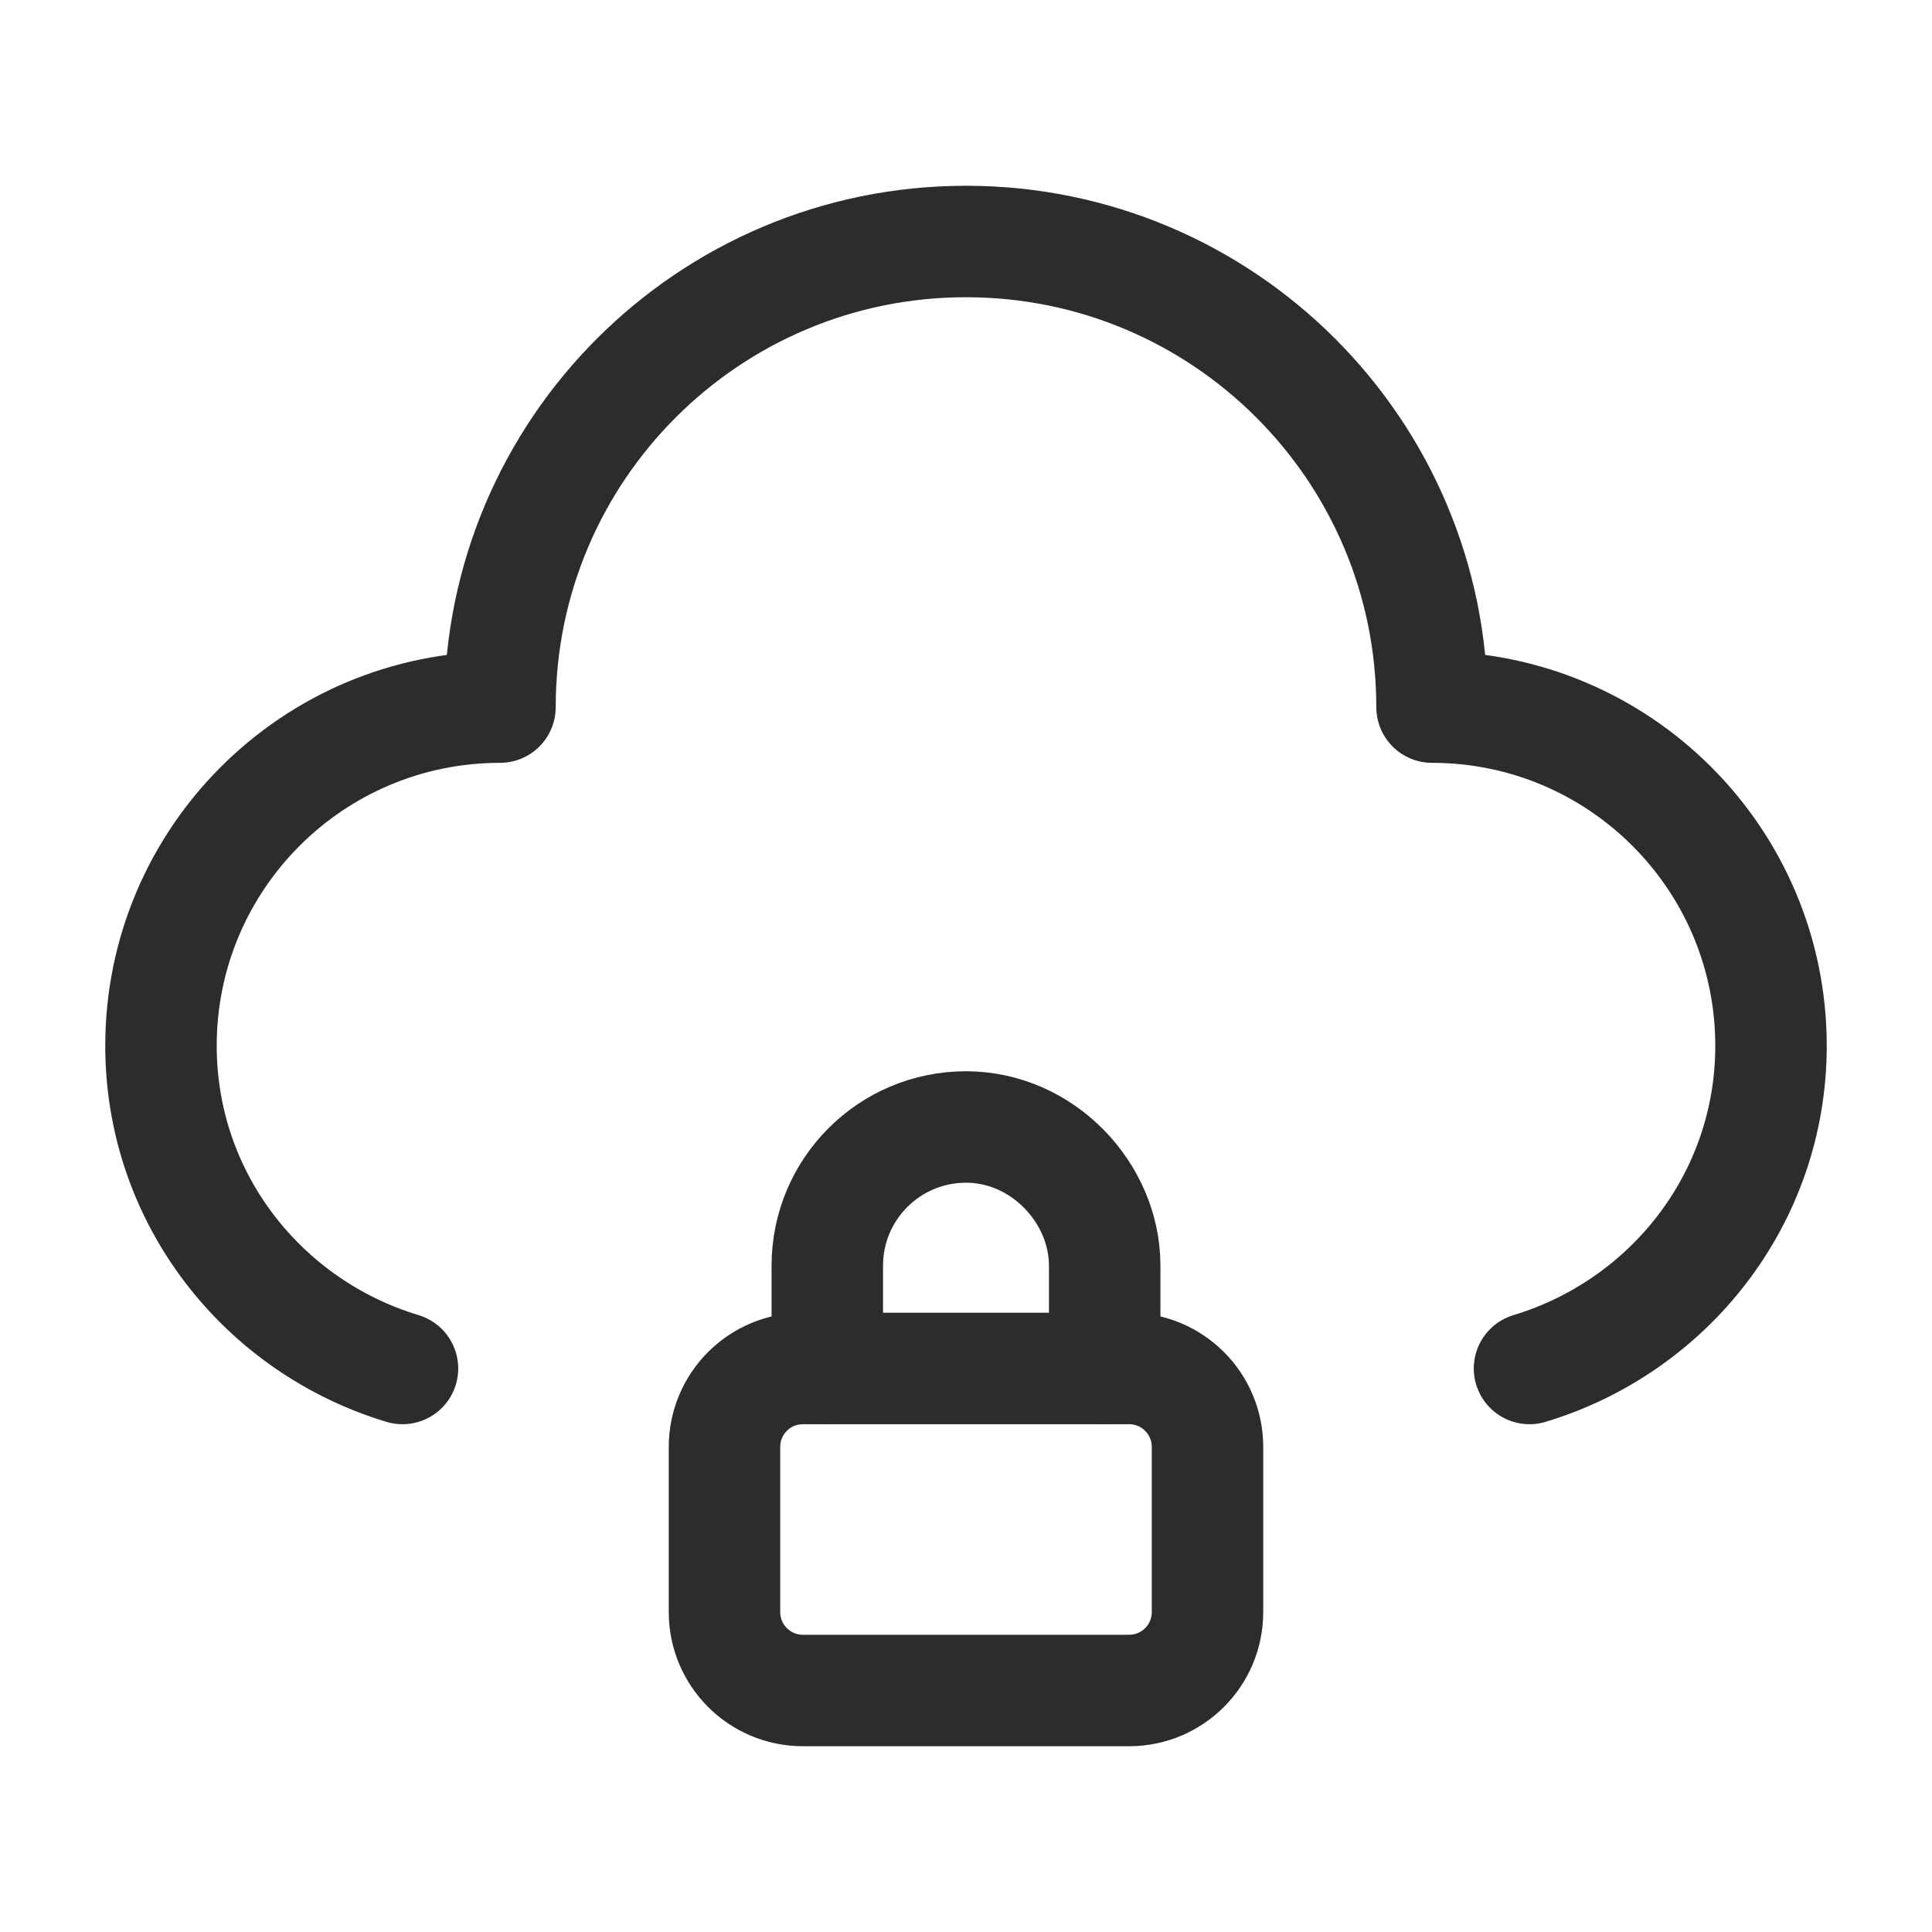
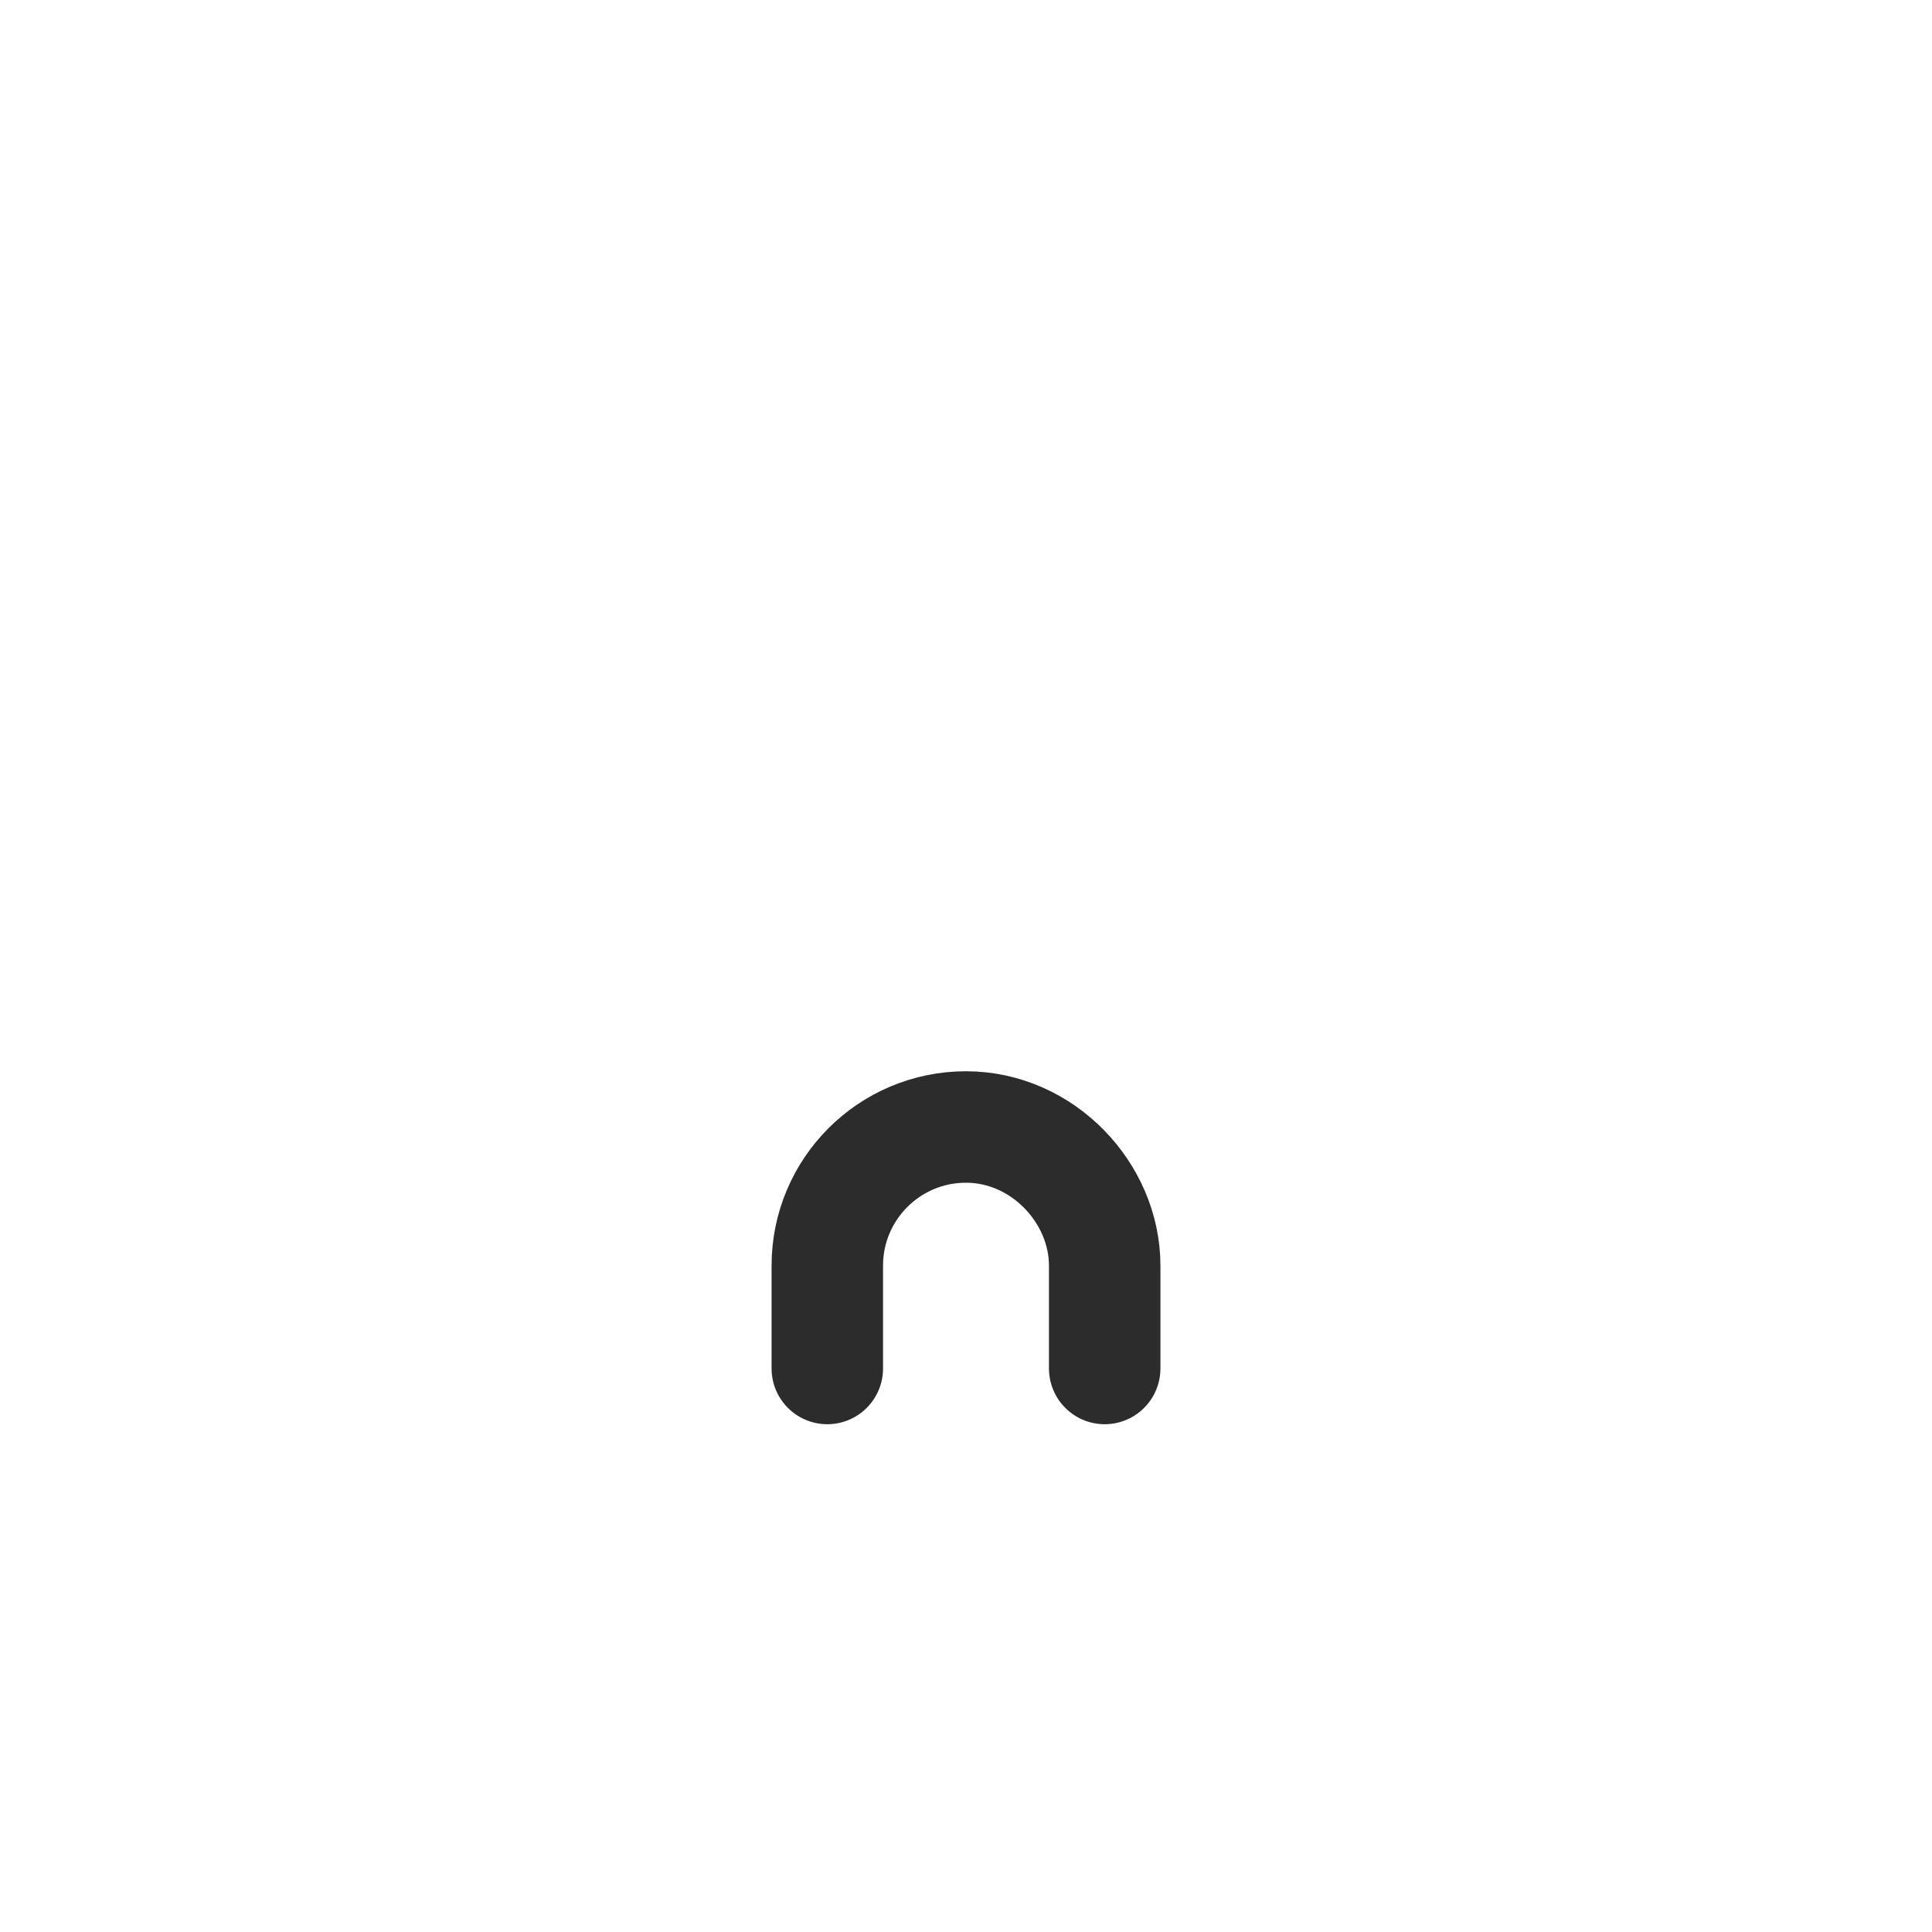
<svg xmlns="http://www.w3.org/2000/svg" width="52" height="52" viewBox="0 0 52 52" fill="none">
  <g id="Protection, Security/Cloud, Lock, Cloud">
    <g id="Group">
      <g id="Group_2">
        <path id="Path" d="M29.733 36.833V34.066C29.733 32.108 28.063 30.333 26 30.333C23.937 30.333 22.267 32.004 22.267 34.066V36.833" stroke="#2C2C2C" stroke-width="3" stroke-linecap="round" stroke-linejoin="round" />
-         <path id="Path_2" fill-rule="evenodd" clip-rule="evenodd" d="M30.39 45.5H21.61C20.445 45.5 19.5 44.555 19.5 43.39V38.944C19.5 37.778 20.445 36.833 21.61 36.833H30.39C31.555 36.833 32.5 37.778 32.5 38.944V43.39C32.5 44.555 31.555 45.5 30.39 45.5Z" stroke="#2C2C2C" stroke-width="3" stroke-linecap="round" stroke-linejoin="round" />
-         <path id="Path_3" d="M41.167 36.833C44.917 35.702 47.667 32.264 47.667 28.147C47.667 23.114 43.582 19.032 38.543 19.032C38.543 12.112 32.927 6.5 26 6.5C19.073 6.5 13.457 12.112 13.457 19.032C8.417 19.032 4.333 23.114 4.333 28.147C4.333 32.264 7.083 35.702 10.833 36.833" stroke="#2C2C2C" stroke-width="3" stroke-linecap="round" stroke-linejoin="round" />
      </g>
    </g>
  </g>
</svg>